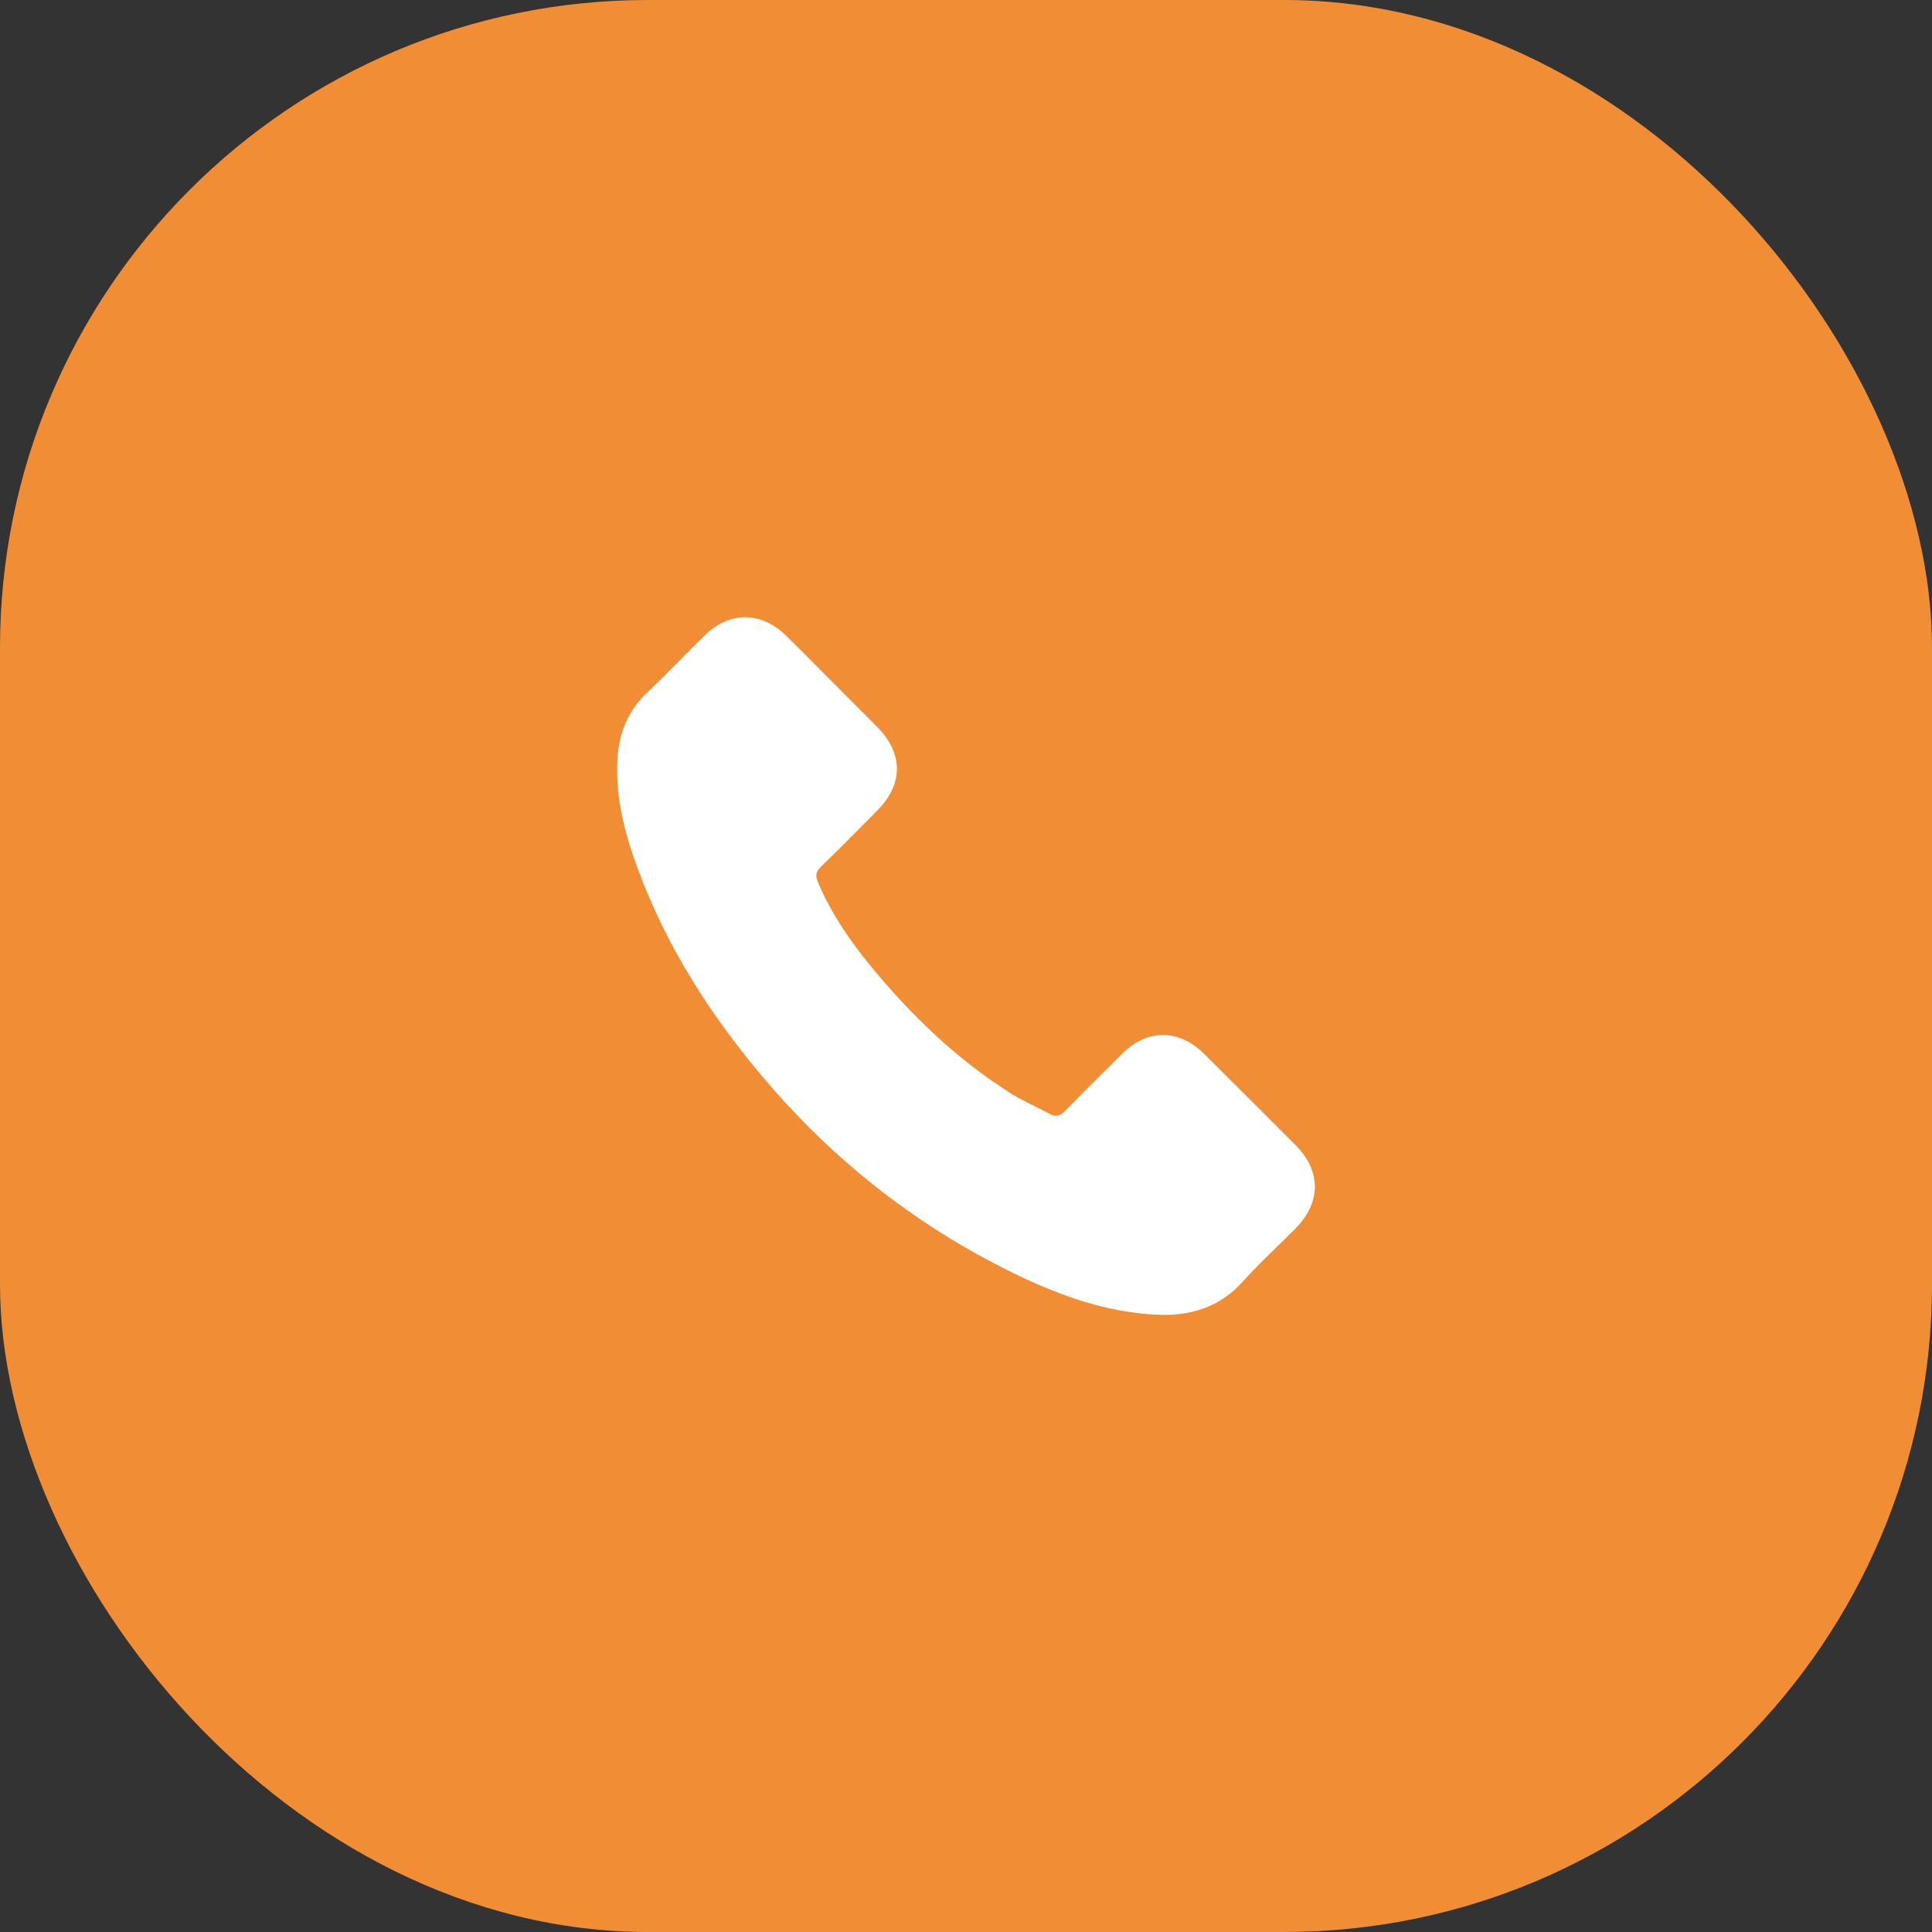
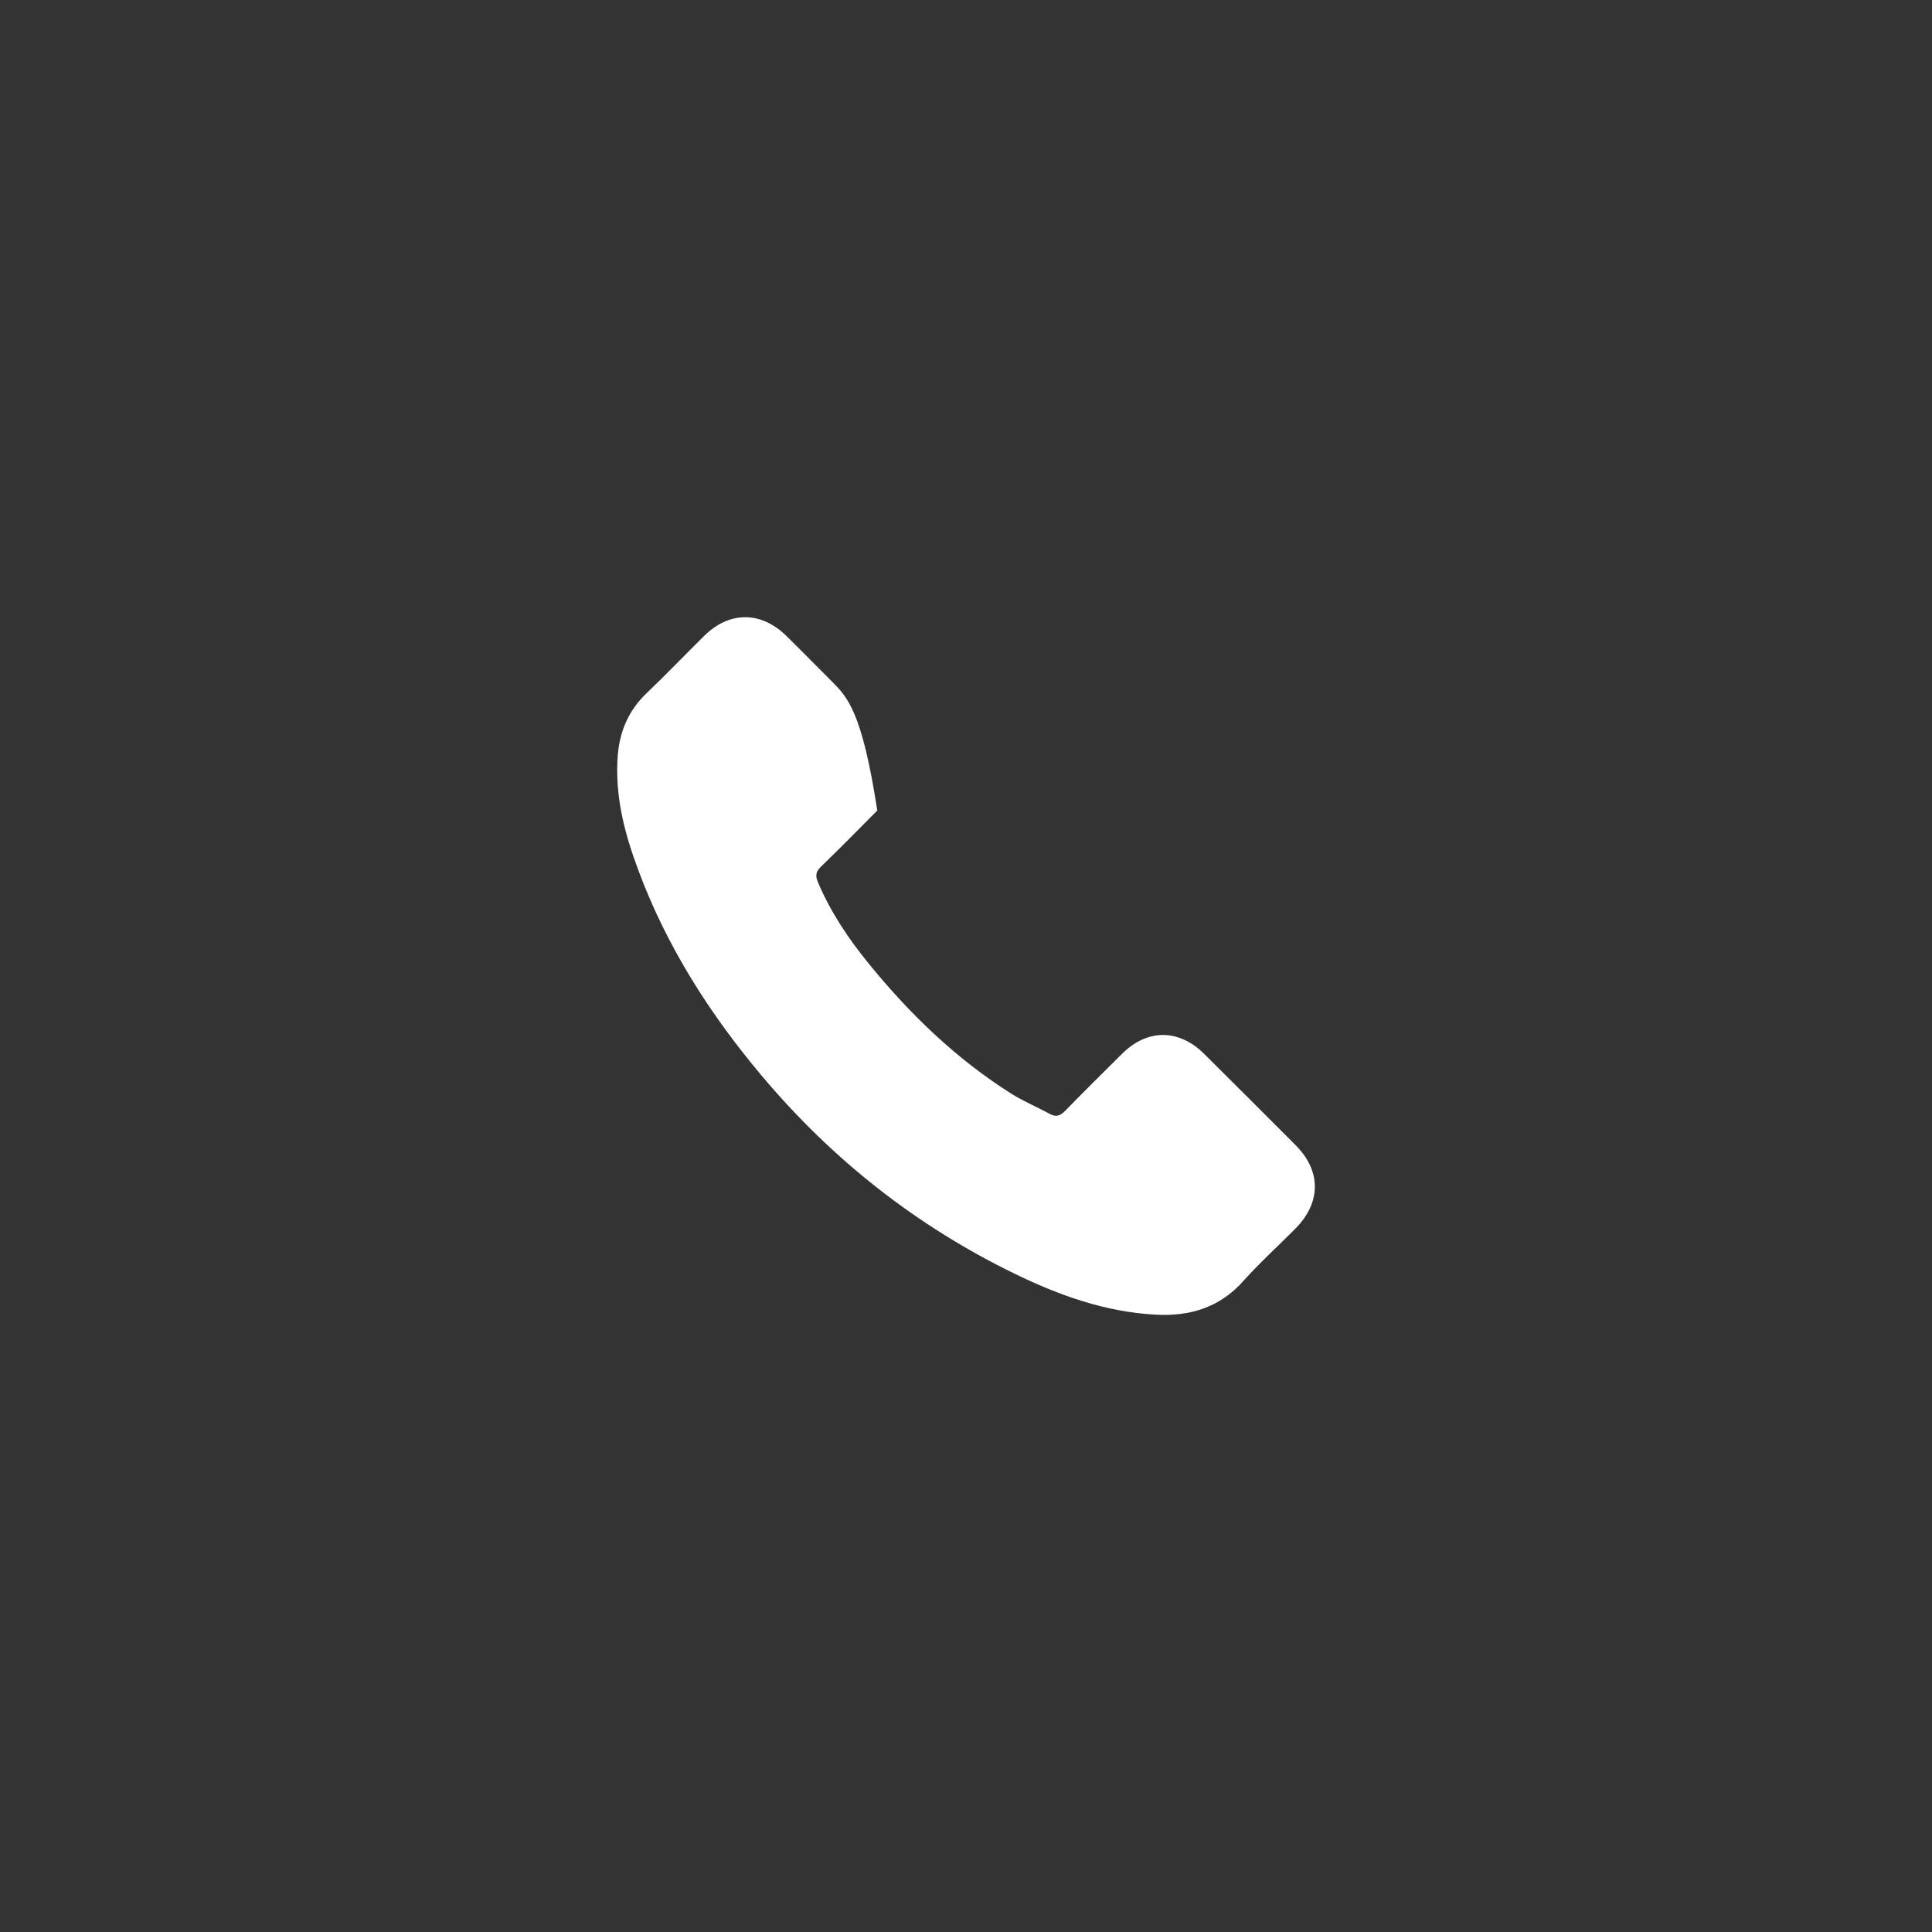
<svg xmlns="http://www.w3.org/2000/svg" width="109" height="109" viewBox="0 0 109 109" fill="none">
  <rect x="0" y="0" width="109" height="109" fill="#333333" stroke="none" />
-   <rect width="109" height="109" rx="36.553" fill="#F18E35" />
-   <path d="M67.924 59.446C66.501 58.041 64.725 58.041 63.312 59.446C62.234 60.515 61.155 61.584 60.095 62.671C59.805 62.97 59.561 63.034 59.207 62.834C58.51 62.454 57.767 62.146 57.096 61.729C53.97 59.763 51.352 57.235 49.032 54.39C47.881 52.977 46.857 51.463 46.142 49.76C45.997 49.416 46.024 49.189 46.305 48.908C47.383 47.866 48.434 46.797 49.494 45.728C50.971 44.242 50.971 42.502 49.485 41.008C48.642 40.156 47.8 39.322 46.957 38.471C46.087 37.601 45.227 36.722 44.348 35.861C42.925 34.475 41.149 34.475 39.736 35.87C38.648 36.939 37.606 38.036 36.501 39.087C35.477 40.056 34.961 41.243 34.852 42.629C34.68 44.885 35.232 47.015 36.012 49.09C37.606 53.384 40.035 57.199 42.979 60.696C46.957 65.426 51.705 69.168 57.259 71.868C59.76 73.082 62.351 74.015 65.169 74.169C67.108 74.278 68.794 73.789 70.144 72.275C71.068 71.243 72.11 70.3 73.088 69.313C74.538 67.845 74.547 66.069 73.107 64.619C71.385 62.889 69.654 61.167 67.924 59.446Z" fill="white" />
+   <path d="M67.924 59.446C66.501 58.041 64.725 58.041 63.312 59.446C62.234 60.515 61.155 61.584 60.095 62.671C59.805 62.97 59.561 63.034 59.207 62.834C58.51 62.454 57.767 62.146 57.096 61.729C53.97 59.763 51.352 57.235 49.032 54.39C47.881 52.977 46.857 51.463 46.142 49.76C45.997 49.416 46.024 49.189 46.305 48.908C47.383 47.866 48.434 46.797 49.494 45.728C48.642 40.156 47.8 39.322 46.957 38.471C46.087 37.601 45.227 36.722 44.348 35.861C42.925 34.475 41.149 34.475 39.736 35.87C38.648 36.939 37.606 38.036 36.501 39.087C35.477 40.056 34.961 41.243 34.852 42.629C34.68 44.885 35.232 47.015 36.012 49.09C37.606 53.384 40.035 57.199 42.979 60.696C46.957 65.426 51.705 69.168 57.259 71.868C59.76 73.082 62.351 74.015 65.169 74.169C67.108 74.278 68.794 73.789 70.144 72.275C71.068 71.243 72.11 70.3 73.088 69.313C74.538 67.845 74.547 66.069 73.107 64.619C71.385 62.889 69.654 61.167 67.924 59.446Z" fill="white" />
</svg>